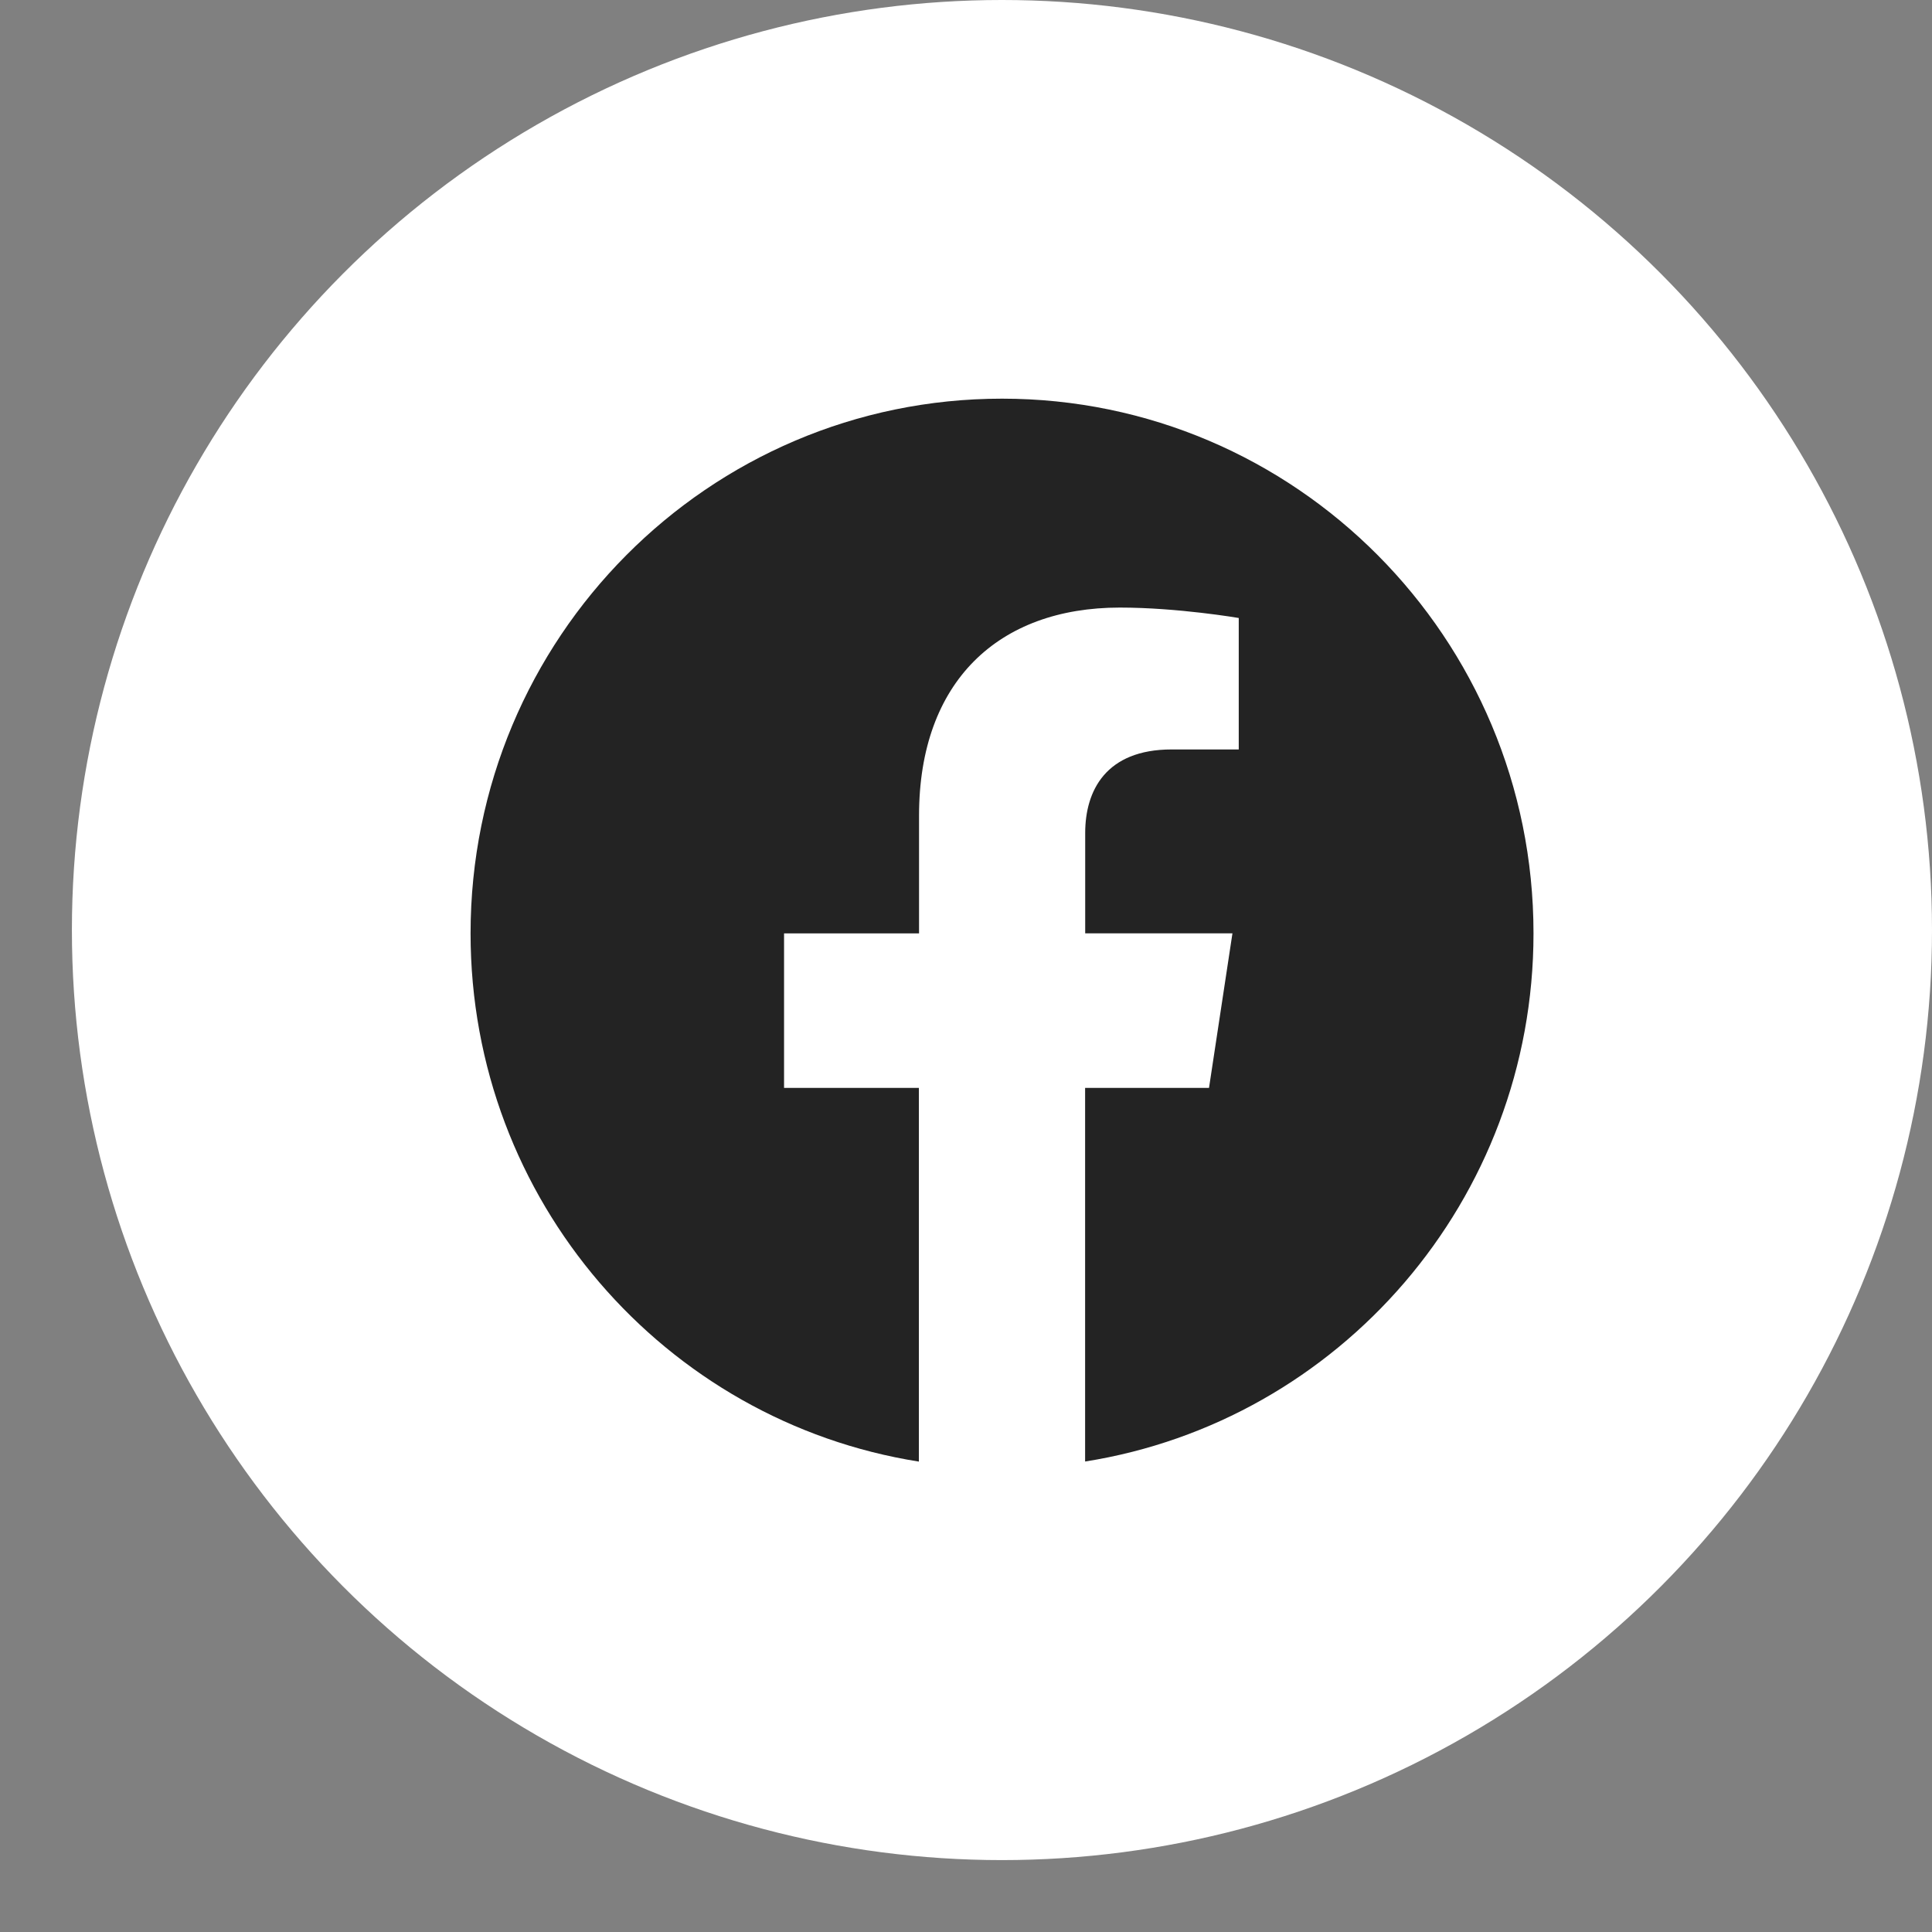
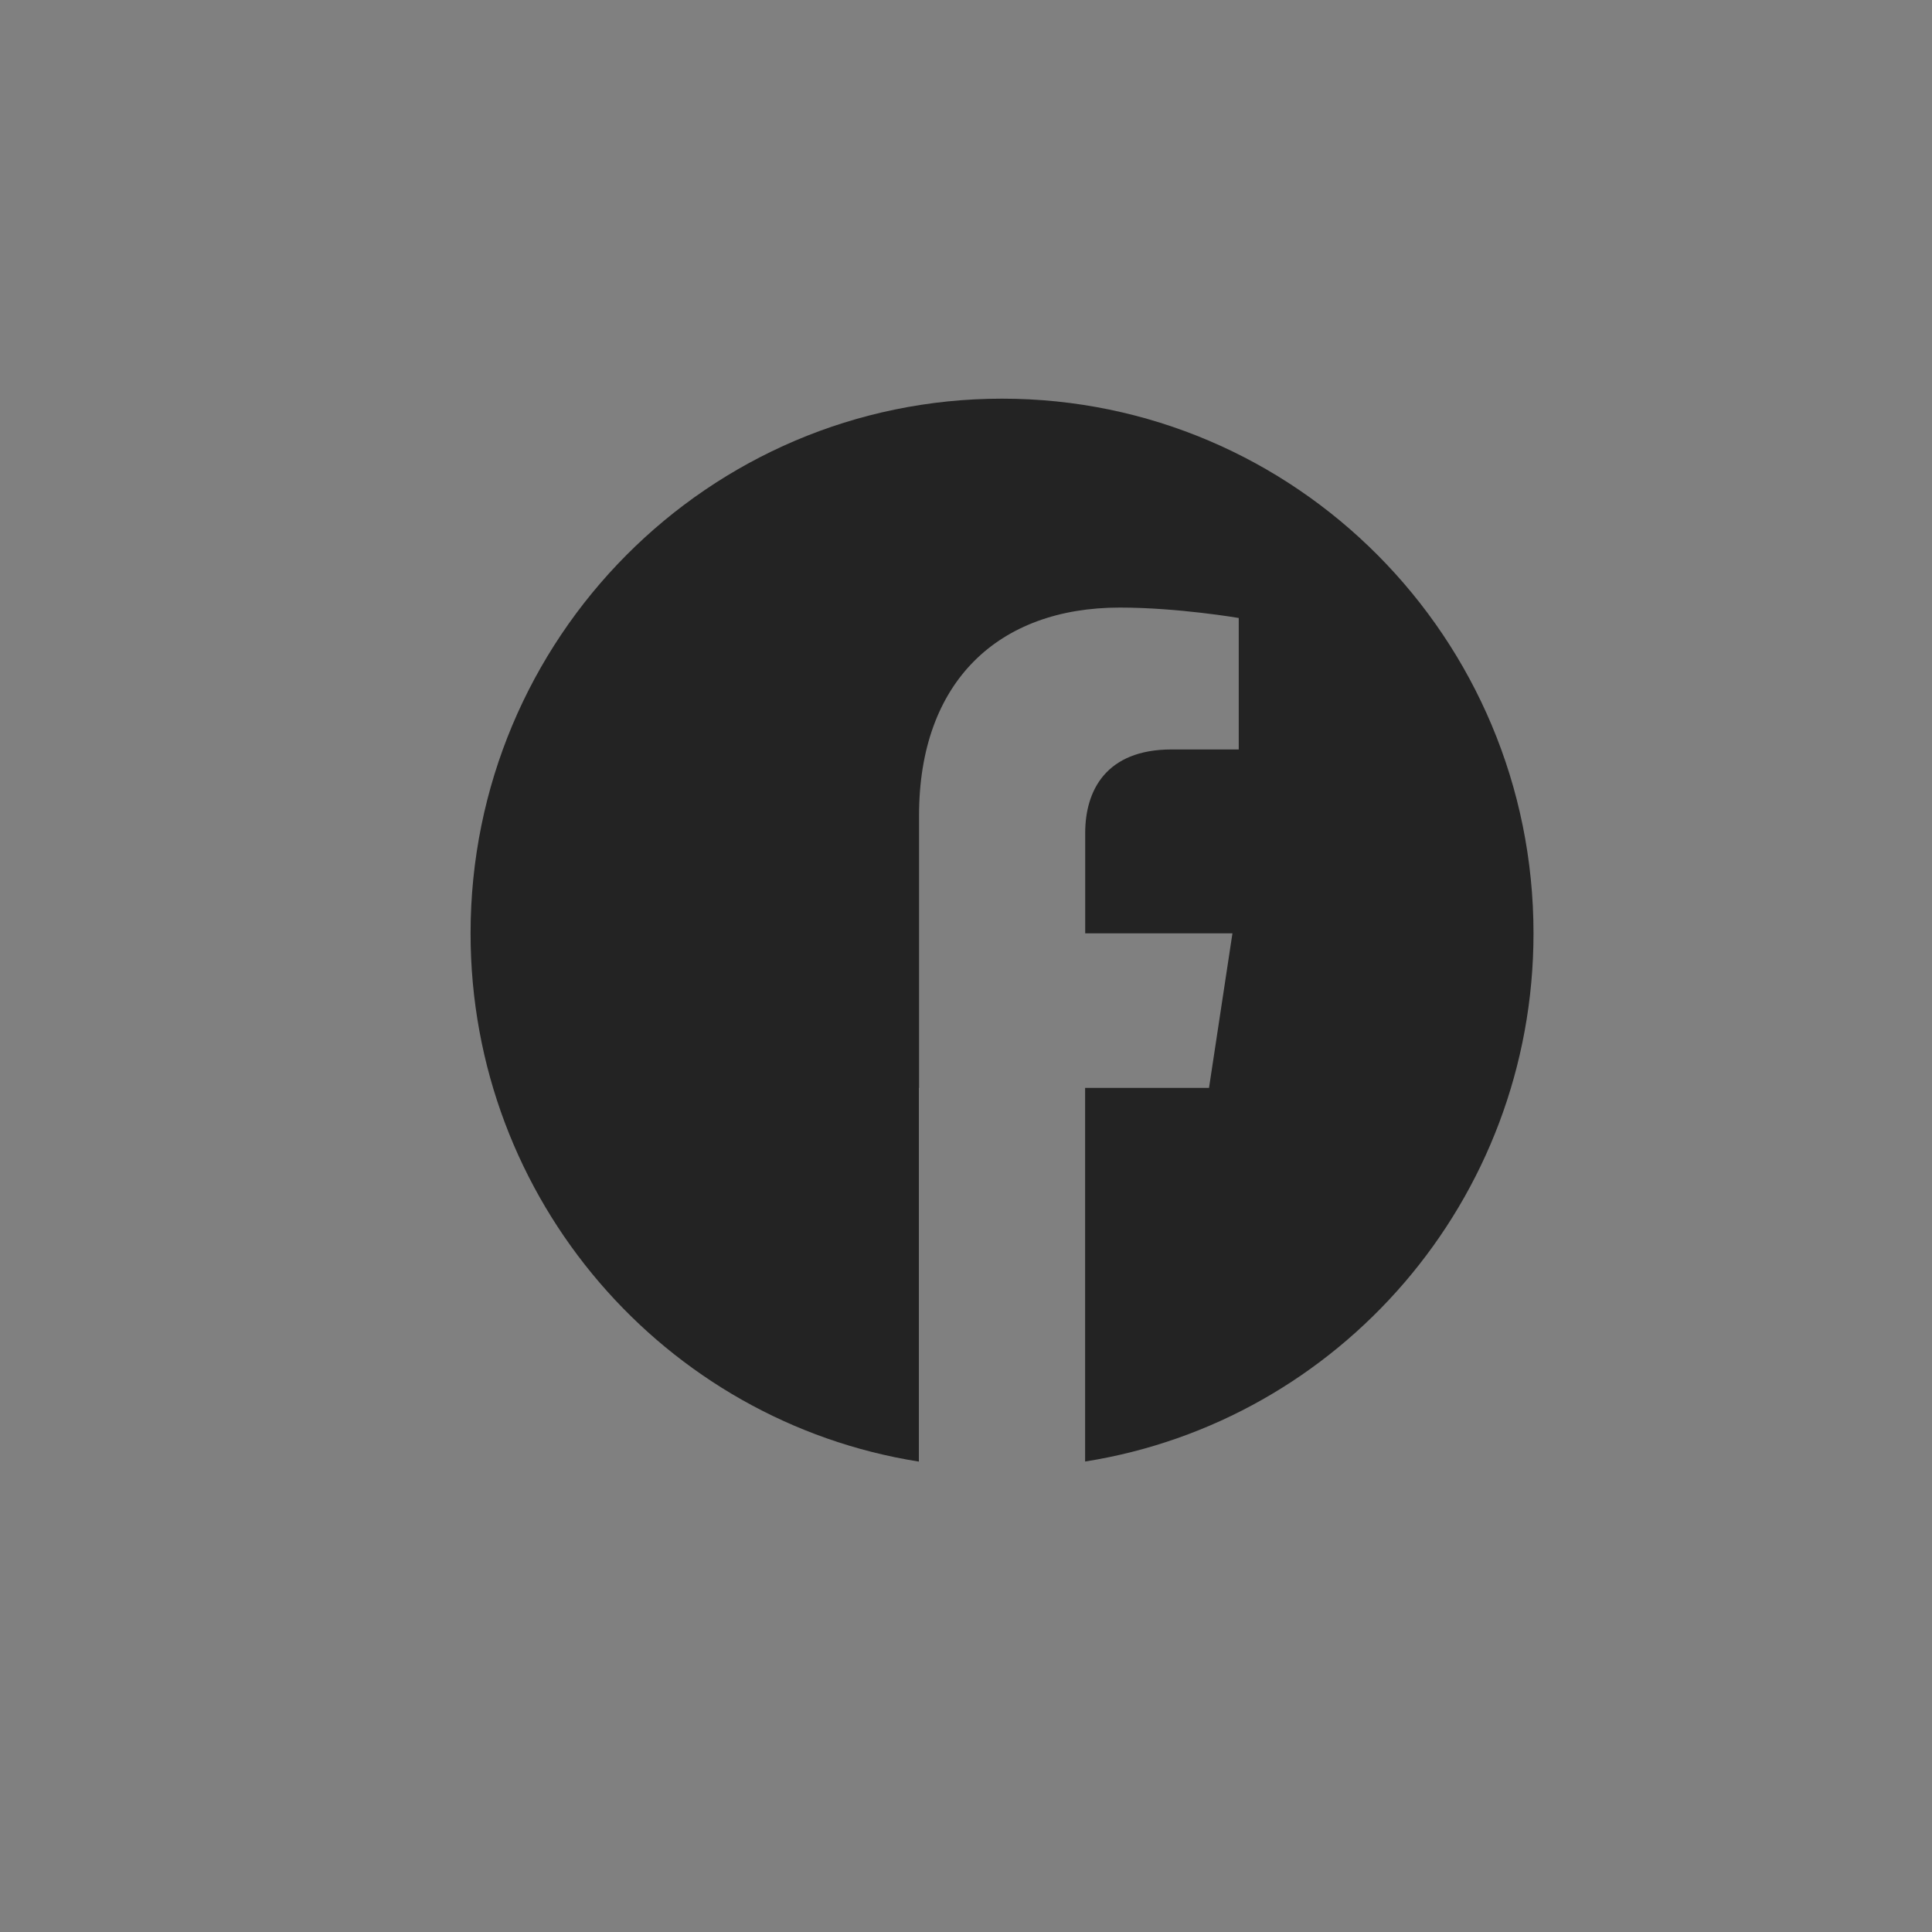
<svg xmlns="http://www.w3.org/2000/svg" width="23" height="23" viewBox="0 0 23 23" fill="none">
  <rect x="0" y="0" width="23" height="23" fill="#808080" stroke="none" />
-   <circle cx="11.928" cy="11.072" r="11.072" fill="white" />
-   <path d="M18.256 11.111C18.256 7.596 15.423 4.746 11.929 4.746C8.434 4.746 5.602 7.596 5.602 11.112C5.602 14.289 7.915 16.922 10.939 17.4V12.951H9.334V11.112H10.941V9.709C10.941 8.114 11.886 7.233 13.331 7.233C14.023 7.233 14.747 7.357 14.747 7.357V8.922H13.949C13.164 8.922 12.919 9.414 12.919 9.917V11.111H14.672L14.393 12.951H12.918V17.399C15.942 16.921 18.256 14.288 18.256 11.111Z" fill="#232323" />
+   <path d="M18.256 11.111C18.256 7.596 15.423 4.746 11.929 4.746C8.434 4.746 5.602 7.596 5.602 11.112C5.602 14.289 7.915 16.922 10.939 17.4V12.951H9.334H10.941V9.709C10.941 8.114 11.886 7.233 13.331 7.233C14.023 7.233 14.747 7.357 14.747 7.357V8.922H13.949C13.164 8.922 12.919 9.414 12.919 9.917V11.111H14.672L14.393 12.951H12.918V17.399C15.942 16.921 18.256 14.288 18.256 11.111Z" fill="#232323" />
</svg>